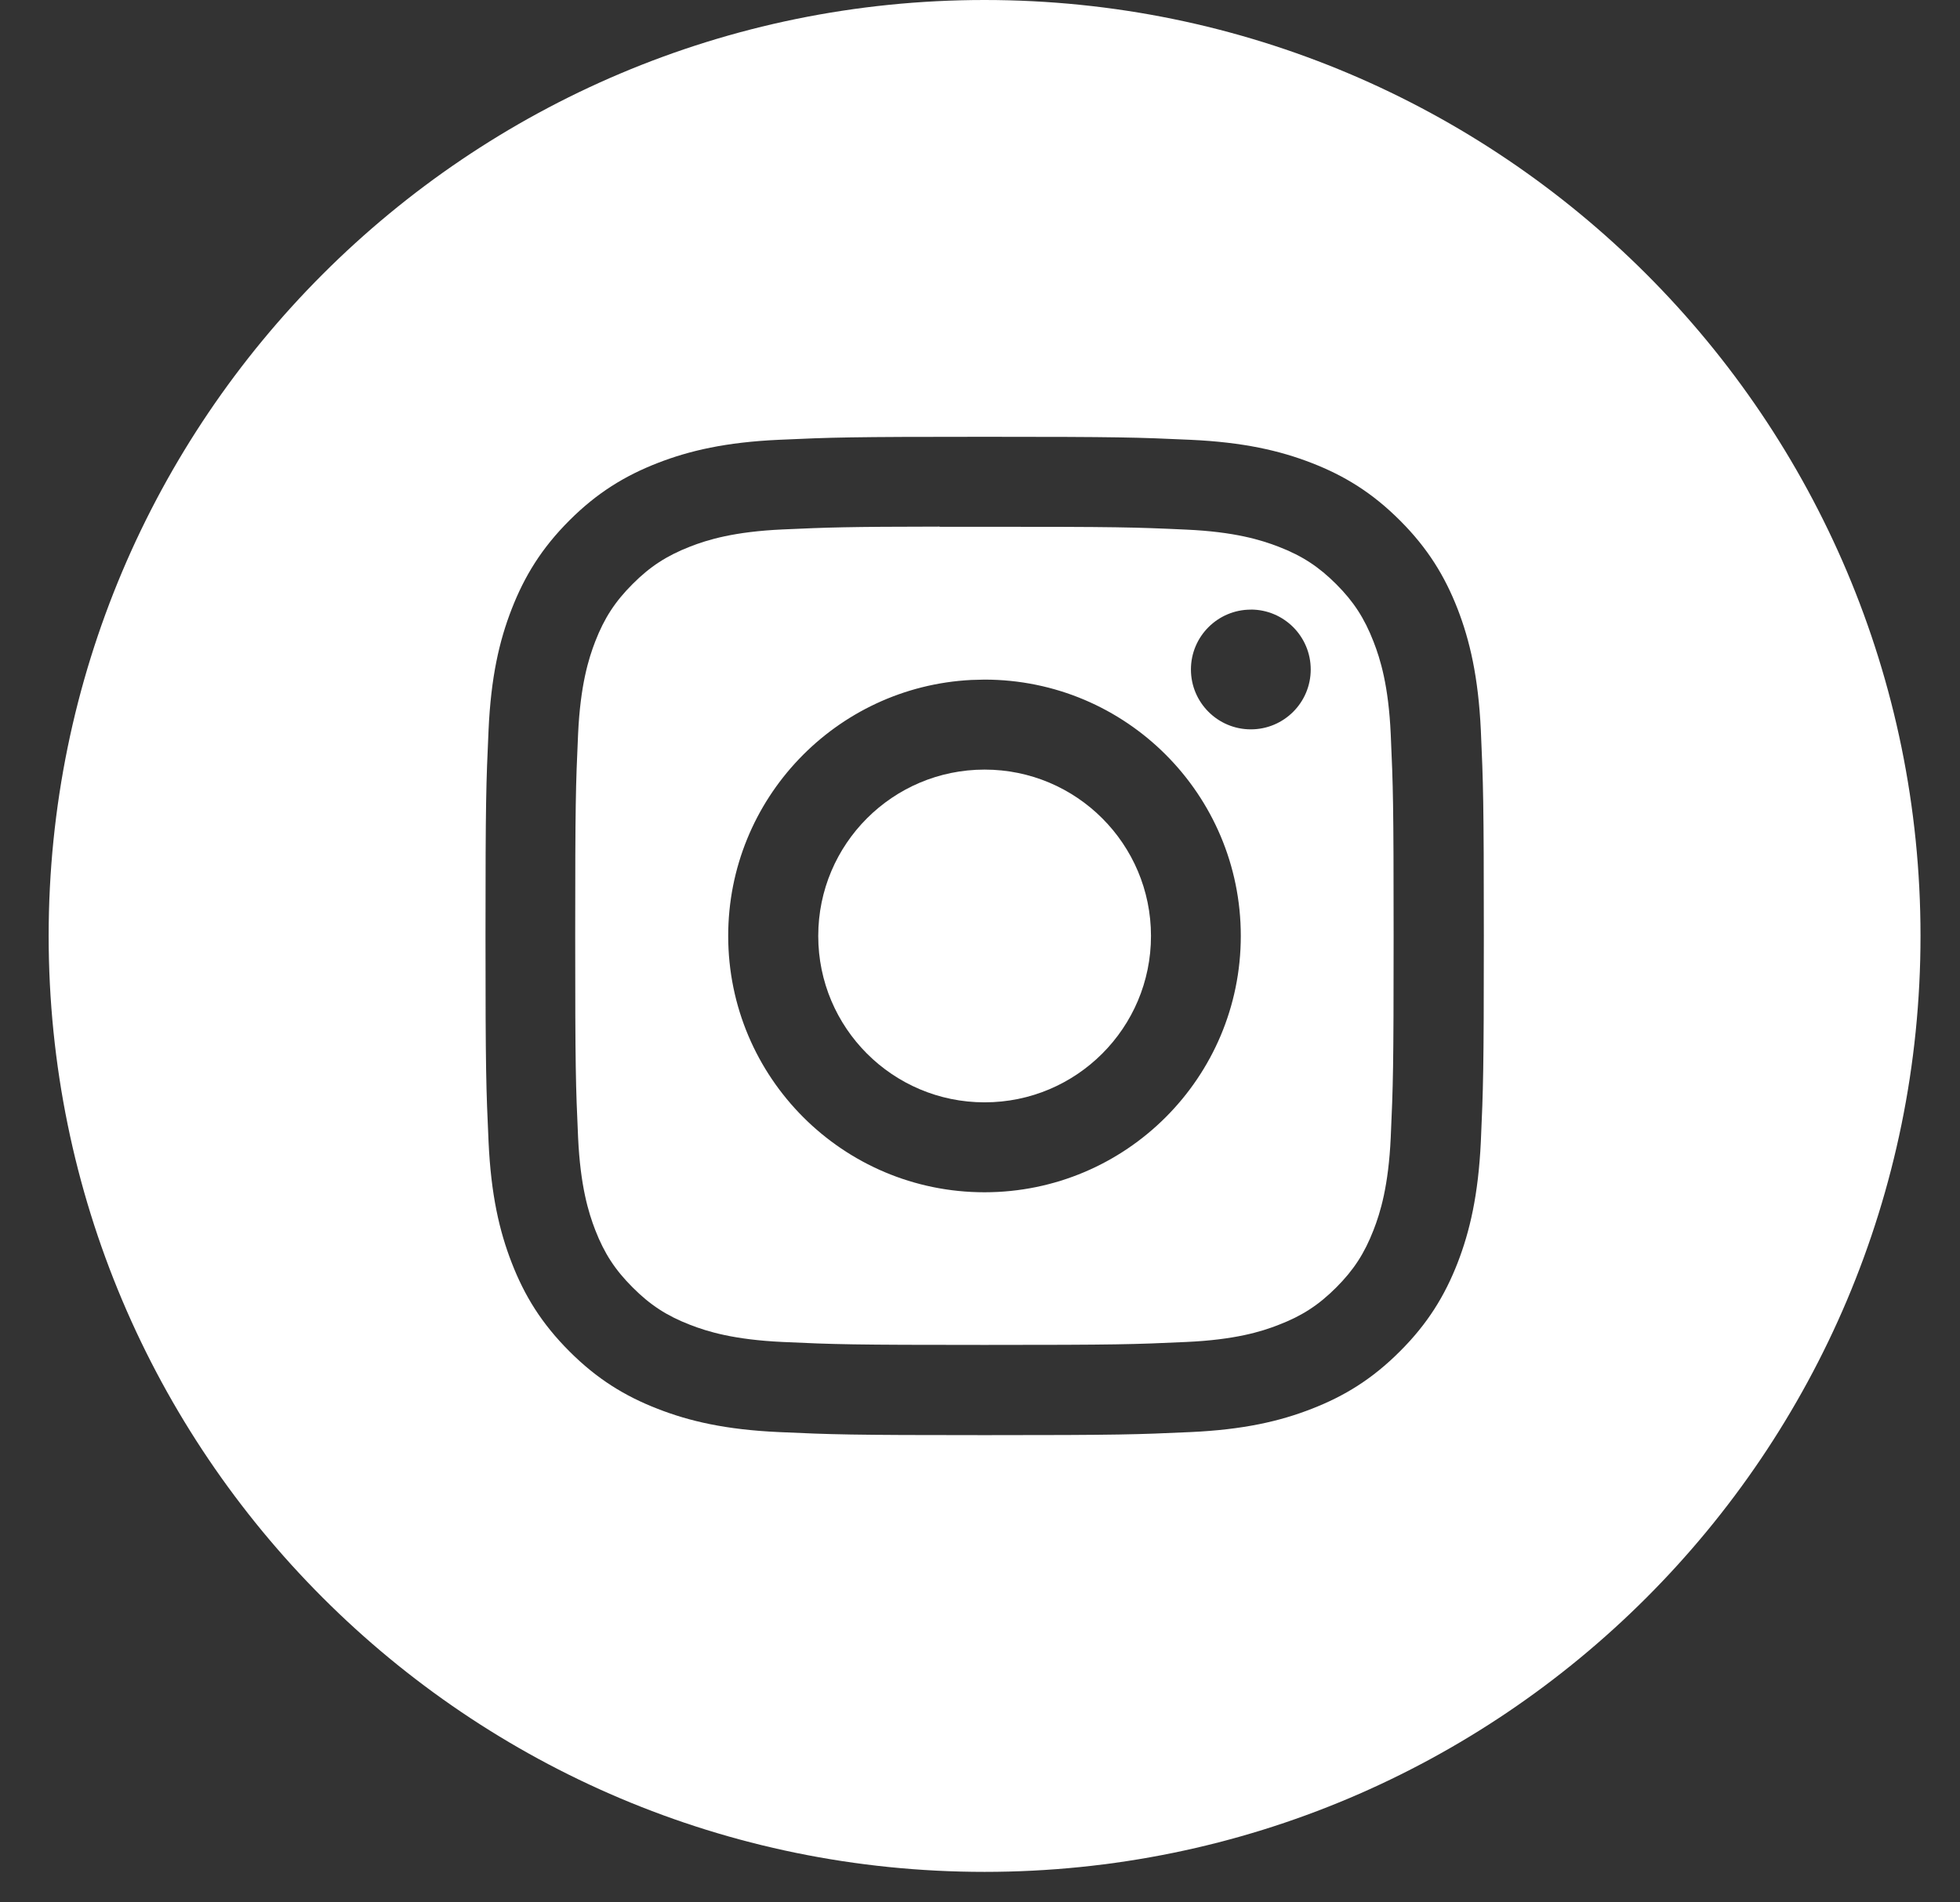
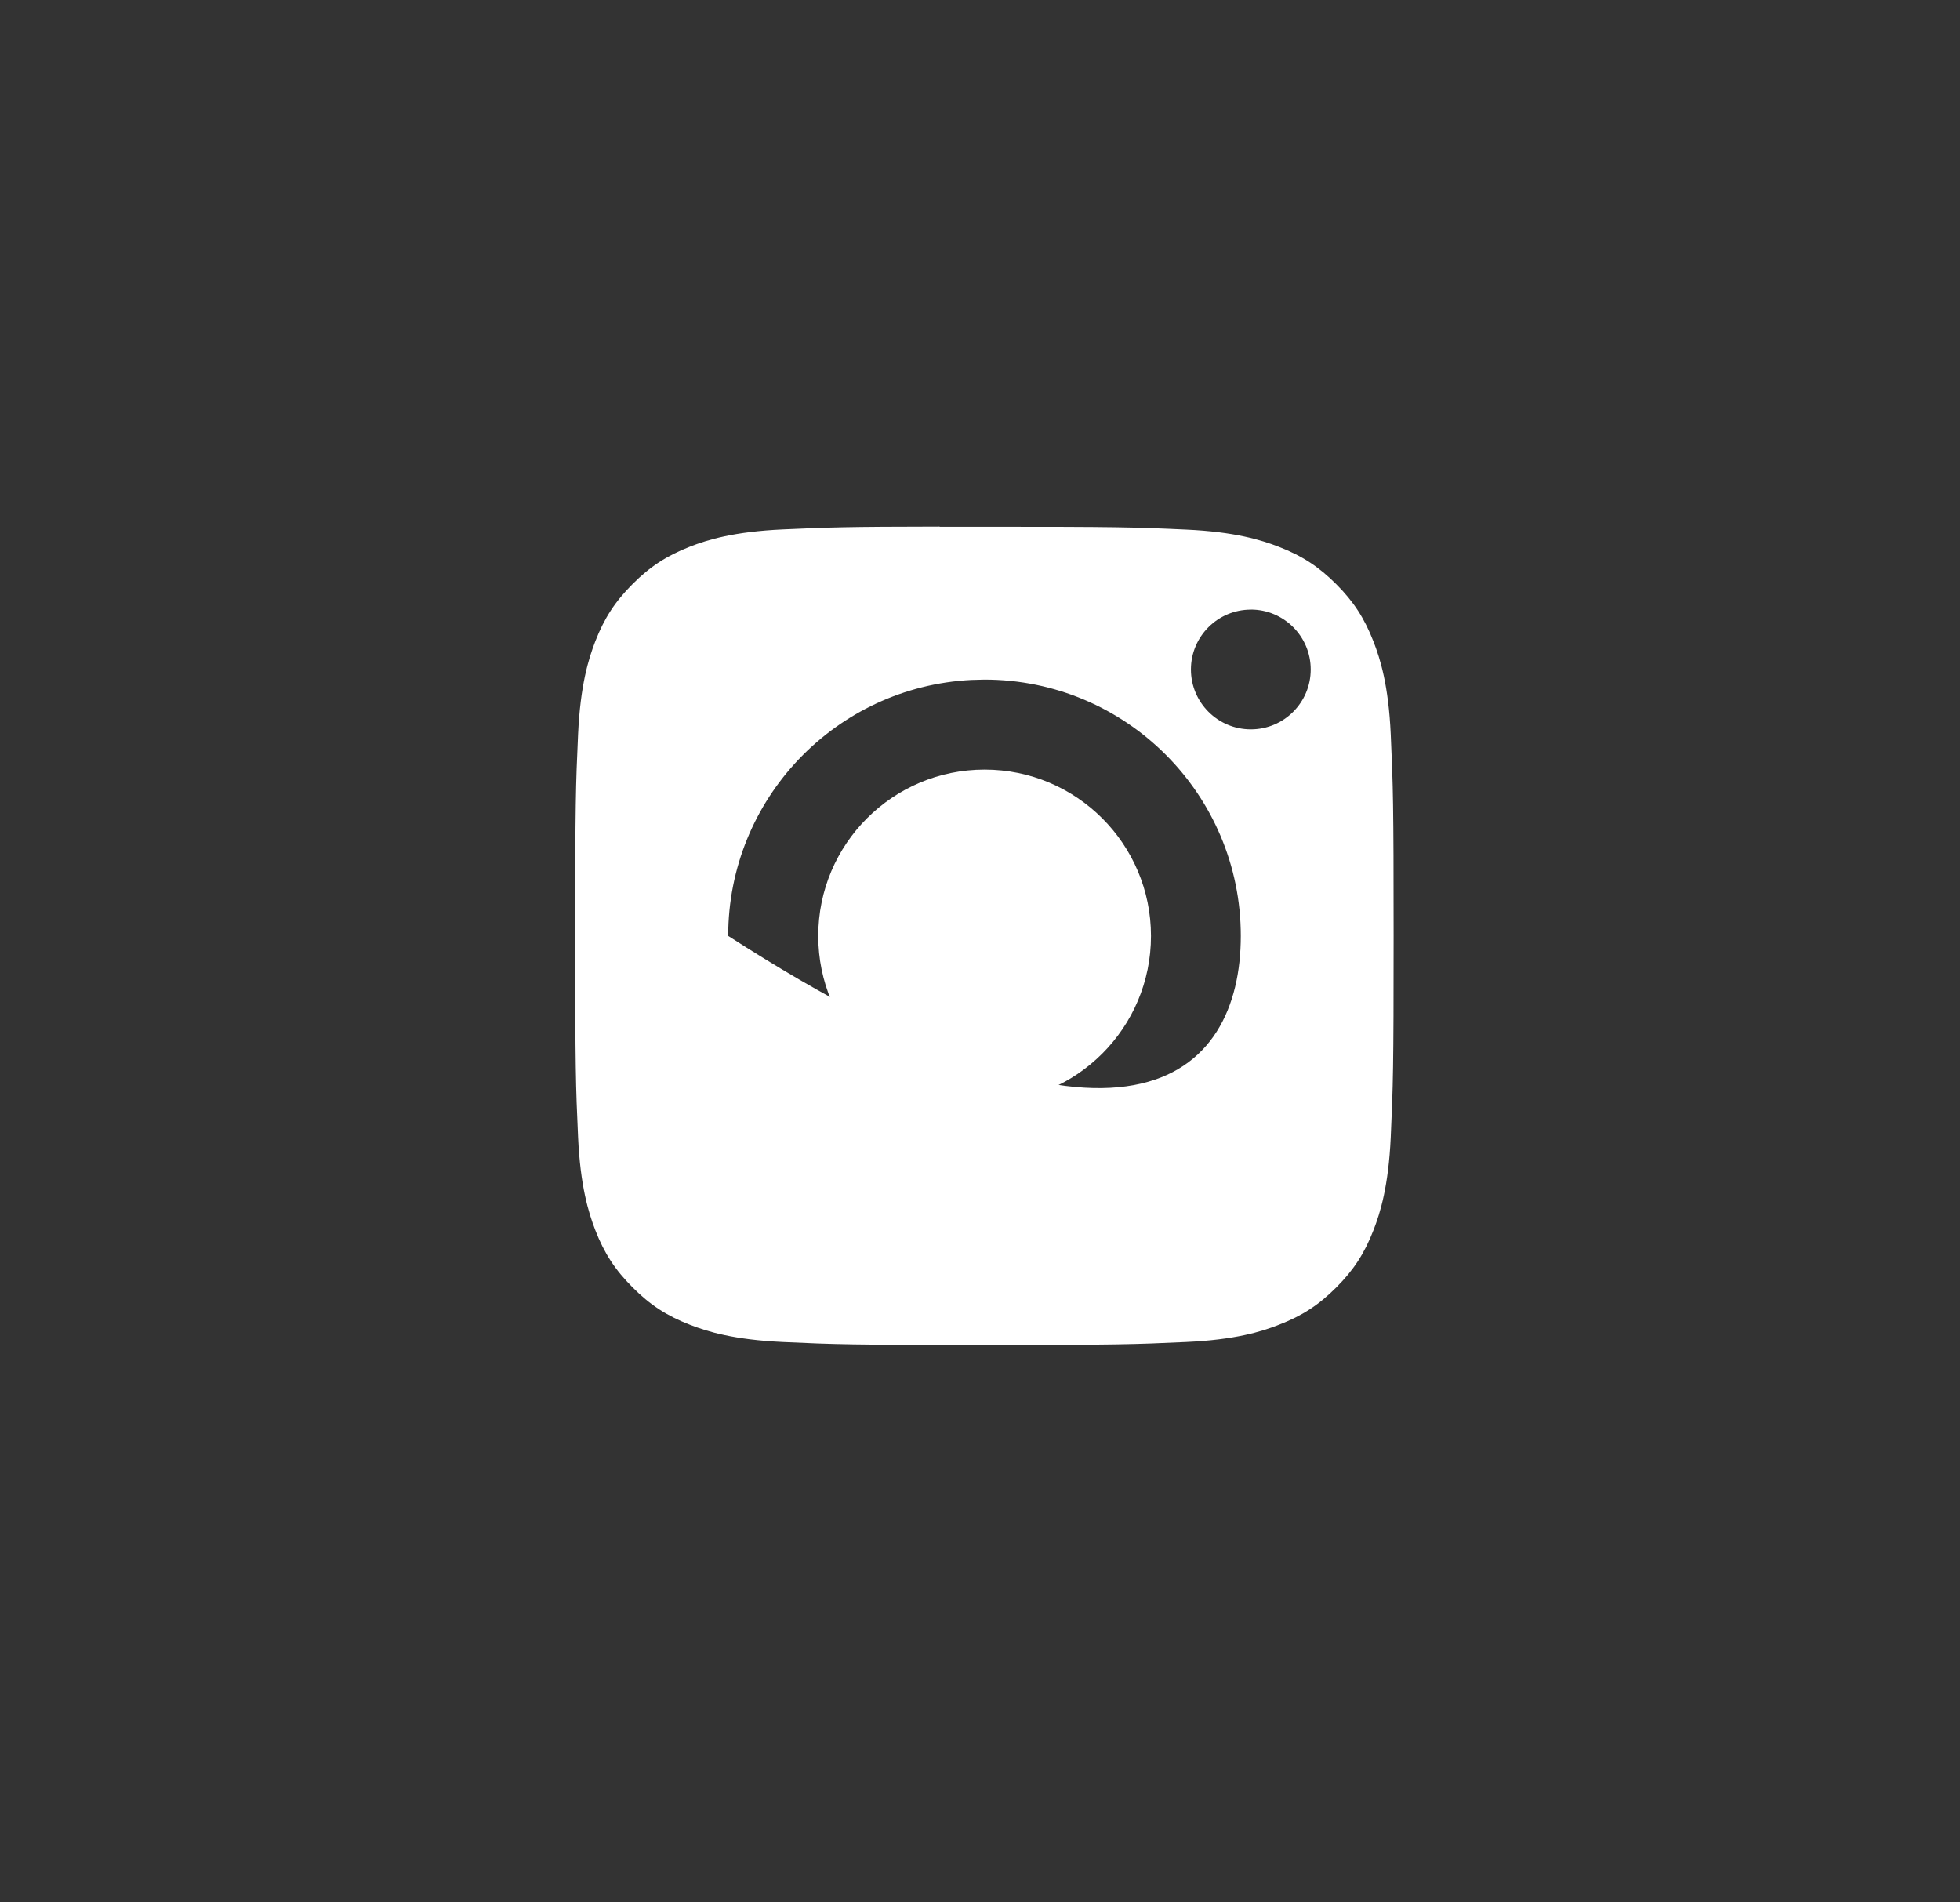
<svg xmlns="http://www.w3.org/2000/svg" width="34" height="33" viewBox="0 0 34 33" fill="none">
  <rect x="0" y="0" width="34" height="33" fill="#333333" stroke="none" />
-   <path d="M17.079 0C26.046 3.11818e-05 33.315 7.269 33.315 16.235C33.315 25.202 26.046 32.471 17.079 32.471C8.113 32.471 0.844 25.202 0.844 16.235C0.844 7.269 8.113 0 17.079 0ZM17.08 7.577C14.73 7.577 14.435 7.587 13.512 7.629C12.59 7.671 11.961 7.817 11.41 8.031C10.841 8.252 10.357 8.548 9.876 9.029C9.394 9.511 9.099 9.994 8.877 10.563C8.662 11.114 8.516 11.744 8.475 12.665C8.433 13.589 8.422 13.884 8.422 16.235C8.422 18.587 8.433 18.881 8.475 19.805C8.517 20.726 8.663 21.356 8.877 21.906C9.098 22.476 9.395 22.959 9.876 23.44C10.357 23.922 10.84 24.218 11.409 24.439C11.96 24.654 12.589 24.8 13.511 24.842C14.434 24.884 14.73 24.895 17.081 24.895C19.433 24.895 19.727 24.884 20.65 24.842C21.572 24.8 22.202 24.654 22.753 24.439C23.322 24.218 23.805 23.922 24.286 23.44C24.768 22.959 25.063 22.476 25.285 21.907C25.498 21.357 25.644 20.727 25.688 19.806C25.729 18.882 25.74 18.587 25.74 16.235C25.74 13.884 25.729 13.589 25.688 12.665C25.644 11.743 25.498 11.114 25.285 10.563C25.063 9.994 24.768 9.511 24.286 9.029C23.805 8.548 23.323 8.252 22.753 8.031C22.201 7.817 21.571 7.671 20.649 7.629C19.726 7.587 19.432 7.577 17.08 7.577Z" fill="white" />
-   <path d="M16.3 9.138C16.53 9.137 16.788 9.138 17.077 9.138C19.389 9.138 19.663 9.145 20.576 9.187C21.42 9.225 21.878 9.367 22.183 9.485C22.588 9.642 22.876 9.83 23.179 10.133C23.482 10.436 23.669 10.725 23.826 11.129C23.945 11.434 24.087 11.892 24.125 12.736C24.166 13.649 24.175 13.923 24.175 16.233C24.175 18.544 24.166 18.819 24.125 19.731C24.086 20.576 23.945 21.034 23.826 21.339C23.669 21.743 23.482 22.031 23.179 22.334C22.876 22.637 22.588 22.825 22.183 22.981C21.879 23.101 21.42 23.241 20.576 23.279C19.663 23.321 19.389 23.33 17.077 23.33C14.765 23.33 14.491 23.321 13.578 23.279C12.734 23.24 12.275 23.1 11.97 22.981C11.566 22.825 11.277 22.636 10.975 22.333C10.671 22.03 10.483 21.742 10.326 21.338C10.208 21.033 10.067 20.574 10.028 19.73C9.987 18.818 9.978 18.543 9.978 16.231C9.978 13.919 9.987 13.646 10.028 12.733C10.067 11.889 10.208 11.431 10.326 11.126C10.483 10.722 10.671 10.433 10.975 10.13C11.277 9.827 11.566 9.64 11.97 9.482C12.275 9.363 12.734 9.222 13.578 9.184C14.377 9.148 14.686 9.137 16.3 9.135V9.138ZM16.849 11.795C14.5 11.914 12.632 13.856 12.632 16.235C12.632 18.691 14.622 20.682 17.078 20.682C19.534 20.682 21.524 18.691 21.524 16.235C21.524 13.78 19.534 11.789 17.078 11.789L16.849 11.795ZM21.698 10.575C21.125 10.575 20.659 11.04 20.659 11.613C20.659 12.187 21.125 12.652 21.698 12.652C22.272 12.652 22.737 12.187 22.737 11.613C22.737 11.04 22.272 10.574 21.698 10.574V10.575Z" fill="white" />
+   <path d="M16.3 9.138C16.53 9.137 16.788 9.138 17.077 9.138C19.389 9.138 19.663 9.145 20.576 9.187C21.42 9.225 21.878 9.367 22.183 9.485C22.588 9.642 22.876 9.83 23.179 10.133C23.482 10.436 23.669 10.725 23.826 11.129C23.945 11.434 24.087 11.892 24.125 12.736C24.166 13.649 24.175 13.923 24.175 16.233C24.175 18.544 24.166 18.819 24.125 19.731C24.086 20.576 23.945 21.034 23.826 21.339C23.669 21.743 23.482 22.031 23.179 22.334C22.876 22.637 22.588 22.825 22.183 22.981C21.879 23.101 21.42 23.241 20.576 23.279C19.663 23.321 19.389 23.33 17.077 23.33C14.765 23.33 14.491 23.321 13.578 23.279C12.734 23.24 12.275 23.1 11.97 22.981C11.566 22.825 11.277 22.636 10.975 22.333C10.671 22.03 10.483 21.742 10.326 21.338C10.208 21.033 10.067 20.574 10.028 19.73C9.987 18.818 9.978 18.543 9.978 16.231C9.978 13.919 9.987 13.646 10.028 12.733C10.067 11.889 10.208 11.431 10.326 11.126C10.483 10.722 10.671 10.433 10.975 10.13C11.277 9.827 11.566 9.64 11.97 9.482C12.275 9.363 12.734 9.222 13.578 9.184C14.377 9.148 14.686 9.137 16.3 9.135V9.138ZM16.849 11.795C14.5 11.914 12.632 13.856 12.632 16.235C19.534 20.682 21.524 18.691 21.524 16.235C21.524 13.78 19.534 11.789 17.078 11.789L16.849 11.795ZM21.698 10.575C21.125 10.575 20.659 11.04 20.659 11.613C20.659 12.187 21.125 12.652 21.698 12.652C22.272 12.652 22.737 12.187 22.737 11.613C22.737 11.04 22.272 10.574 21.698 10.574V10.575Z" fill="white" />
  <path d="M17.08 13.35C18.674 13.35 19.966 14.642 19.966 16.236C19.966 17.83 18.674 19.122 17.08 19.122C15.486 19.122 14.194 17.83 14.194 16.236C14.194 14.642 15.486 13.35 17.08 13.35Z" fill="white" />
</svg>